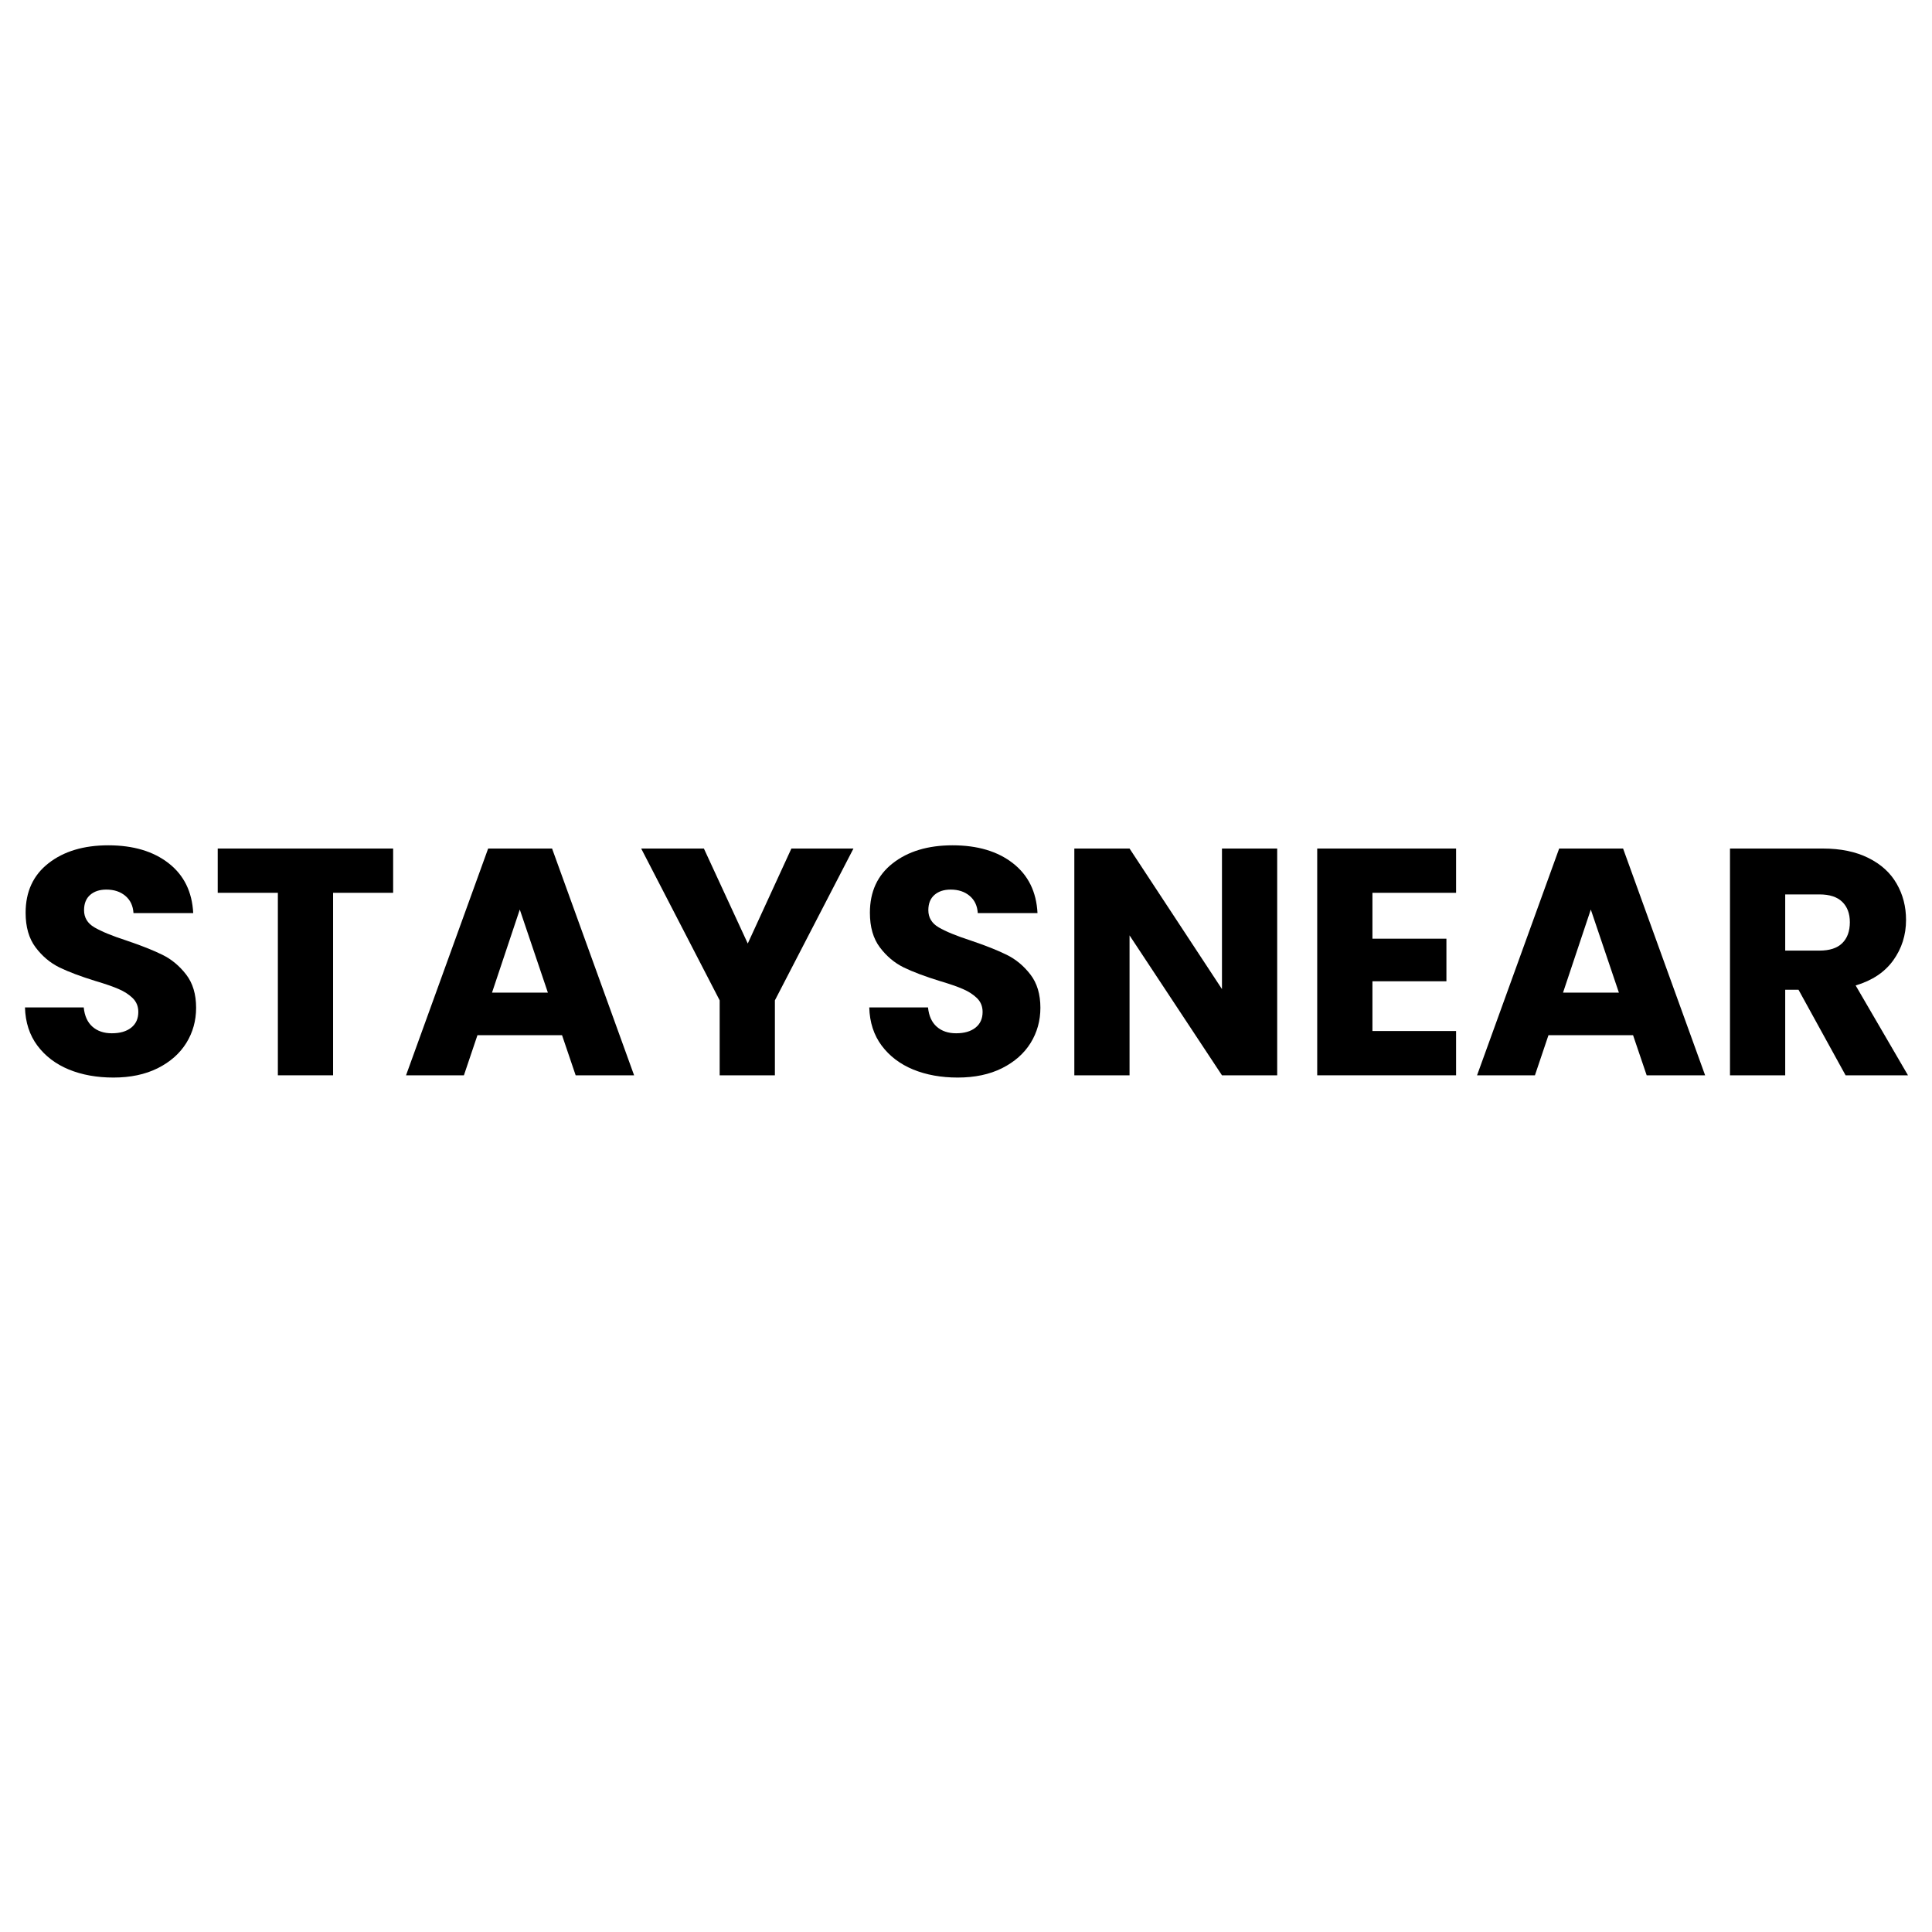
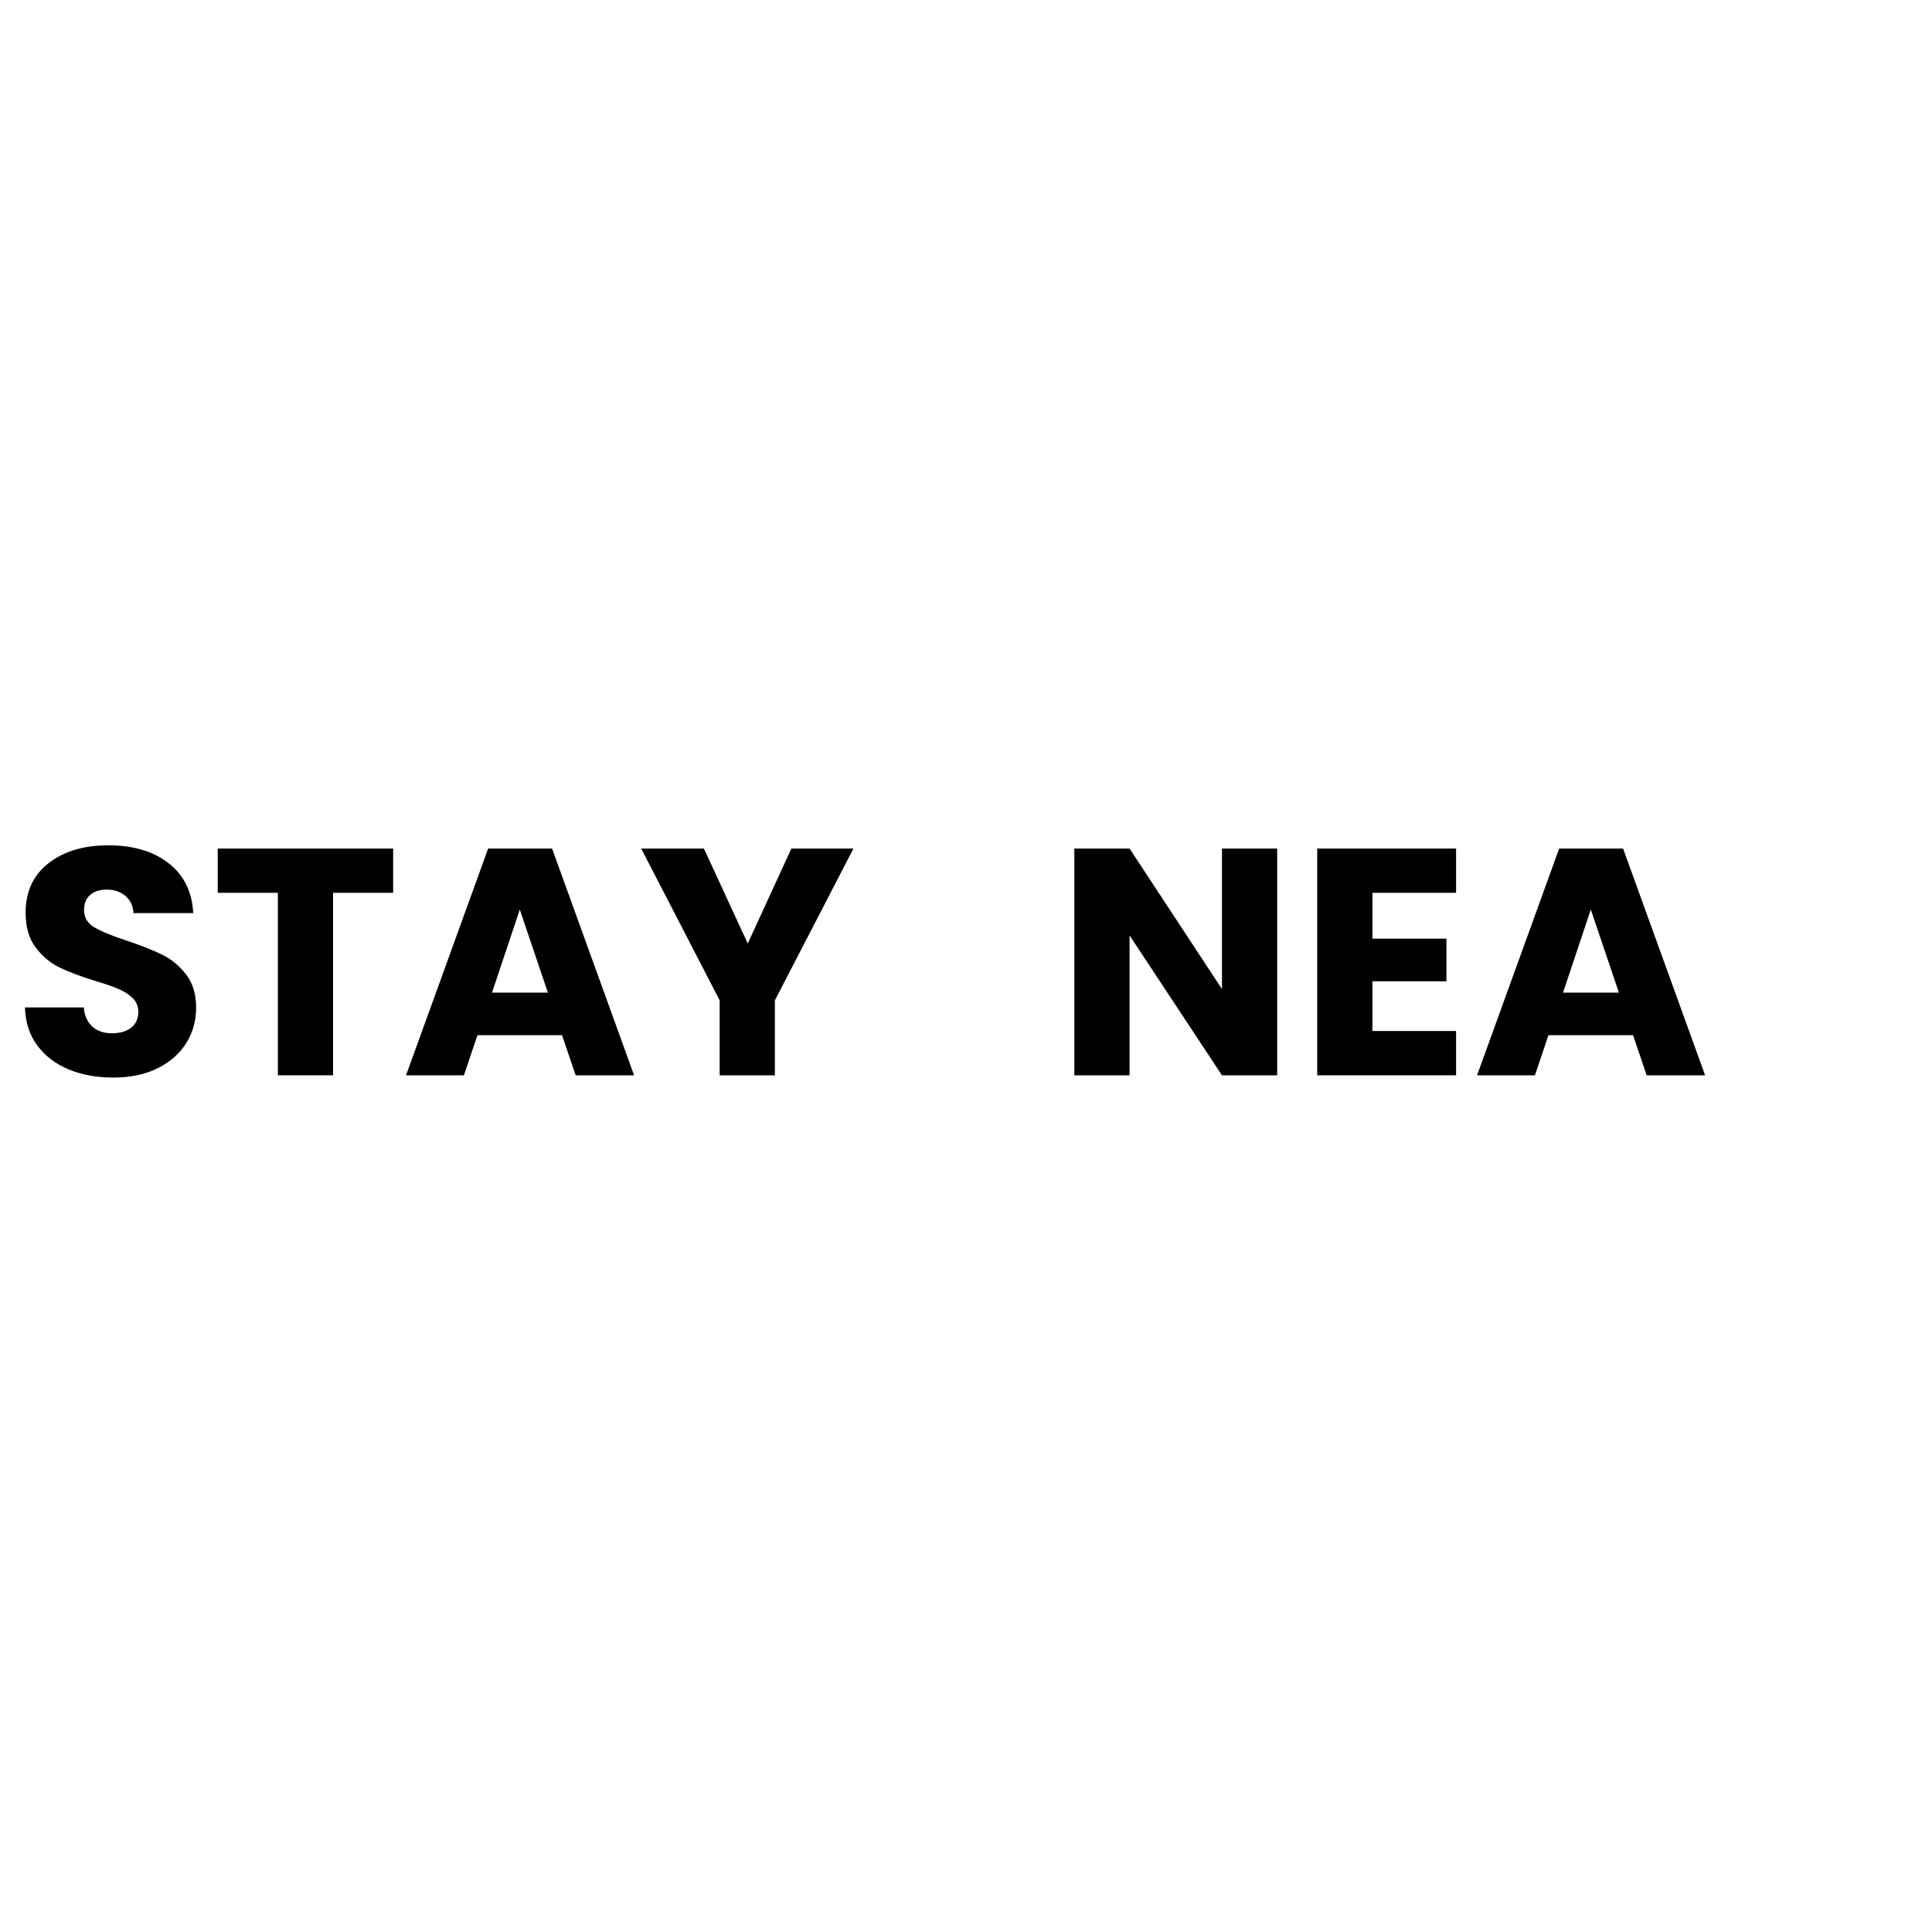
<svg xmlns="http://www.w3.org/2000/svg" width="500" viewBox="0 0 375 375" height="500" preserveAspectRatio="xMidYMid meet">
  <defs>
    <g />
  </defs>
  <g fill="#000000" fill-opacity="1">
    <g transform="translate(2.206, 208.715)">
      <g>
        <path d="M 19.812 0.438 C 16.594 0.438 13.707 -0.082 11.156 -1.125 C 8.613 -2.176 6.578 -3.723 5.047 -5.766 C 3.523 -7.816 2.723 -10.285 2.641 -13.172 L 14.047 -13.172 C 14.211 -11.535 14.773 -10.289 15.734 -9.438 C 16.703 -8.582 17.957 -8.156 19.5 -8.156 C 21.094 -8.156 22.348 -8.52 23.266 -9.25 C 24.18 -9.977 24.641 -10.992 24.641 -12.297 C 24.641 -13.379 24.273 -14.273 23.547 -14.984 C 22.816 -15.691 21.914 -16.273 20.844 -16.734 C 19.781 -17.203 18.266 -17.727 16.297 -18.312 C 13.453 -19.188 11.129 -20.062 9.328 -20.938 C 7.535 -21.82 5.992 -23.117 4.703 -24.828 C 3.41 -26.547 2.766 -28.785 2.766 -31.547 C 2.766 -35.641 4.242 -38.844 7.203 -41.156 C 10.172 -43.477 14.039 -44.641 18.812 -44.641 C 23.656 -44.641 27.562 -43.477 30.531 -41.156 C 33.5 -38.844 35.086 -35.617 35.297 -31.484 L 23.703 -31.484 C 23.617 -32.898 23.094 -34.016 22.125 -34.828 C 21.164 -35.641 19.938 -36.047 18.438 -36.047 C 17.133 -36.047 16.086 -35.703 15.297 -35.016 C 14.504 -34.328 14.109 -33.336 14.109 -32.047 C 14.109 -30.617 14.773 -29.508 16.109 -28.719 C 17.453 -27.926 19.547 -27.066 22.391 -26.141 C 25.234 -25.18 27.539 -24.266 29.312 -23.391 C 31.094 -22.516 32.629 -21.238 33.922 -19.562 C 35.211 -17.895 35.859 -15.742 35.859 -13.109 C 35.859 -10.598 35.223 -8.316 33.953 -6.266 C 32.68 -4.223 30.832 -2.594 28.406 -1.375 C 25.977 -0.164 23.113 0.438 19.812 0.438 Z M 19.812 0.438 " />
      </g>
    </g>
  </g>
  <g fill="#000000" fill-opacity="1">
    <g transform="translate(40.761, 208.715)">
      <g>
        <path d="M 35.547 -44.016 L 35.547 -35.422 L 23.891 -35.422 L 23.891 0 L 13.172 0 L 13.172 -35.422 L 1.5 -35.422 L 1.5 -44.016 Z M 35.547 -44.016 " />
      </g>
    </g>
  </g>
  <g fill="#000000" fill-opacity="1">
    <g transform="translate(77.812, 208.715)">
      <g>
        <path d="M 31.281 -7.781 L 14.859 -7.781 L 12.234 0 L 1 0 L 16.938 -44.016 L 29.344 -44.016 L 45.266 0 L 33.922 0 Z M 28.531 -16.047 L 23.078 -32.172 L 17.688 -16.047 Z M 28.531 -16.047 " />
      </g>
    </g>
  </g>
  <g fill="#000000" fill-opacity="1">
    <g transform="translate(124.015, 208.715)">
      <g>
        <path d="M 41.641 -44.016 L 26.391 -14.547 L 26.391 0 L 15.672 0 L 15.672 -14.547 L 0.438 -44.016 L 12.609 -44.016 L 21.125 -25.578 L 29.594 -44.016 Z M 41.641 -44.016 " />
      </g>
    </g>
  </g>
  <g fill="#000000" fill-opacity="1">
    <g transform="translate(166.081, 208.715)">
      <g>
-         <path d="M 19.812 0.438 C 16.594 0.438 13.707 -0.082 11.156 -1.125 C 8.613 -2.176 6.578 -3.723 5.047 -5.766 C 3.523 -7.816 2.723 -10.285 2.641 -13.172 L 14.047 -13.172 C 14.211 -11.535 14.773 -10.289 15.734 -9.438 C 16.703 -8.582 17.957 -8.156 19.5 -8.156 C 21.094 -8.156 22.348 -8.52 23.266 -9.25 C 24.18 -9.977 24.641 -10.992 24.641 -12.297 C 24.641 -13.379 24.273 -14.273 23.547 -14.984 C 22.816 -15.691 21.914 -16.273 20.844 -16.734 C 19.781 -17.203 18.266 -17.727 16.297 -18.312 C 13.453 -19.188 11.129 -20.062 9.328 -20.938 C 7.535 -21.82 5.992 -23.117 4.703 -24.828 C 3.41 -26.547 2.766 -28.785 2.766 -31.547 C 2.766 -35.641 4.242 -38.844 7.203 -41.156 C 10.172 -43.477 14.039 -44.641 18.812 -44.641 C 23.656 -44.641 27.562 -43.477 30.531 -41.156 C 33.5 -38.844 35.086 -35.617 35.297 -31.484 L 23.703 -31.484 C 23.617 -32.898 23.094 -34.016 22.125 -34.828 C 21.164 -35.641 19.938 -36.047 18.438 -36.047 C 17.133 -36.047 16.086 -35.703 15.297 -35.016 C 14.504 -34.328 14.109 -33.336 14.109 -32.047 C 14.109 -30.617 14.773 -29.508 16.109 -28.719 C 17.453 -27.926 19.547 -27.066 22.391 -26.141 C 25.234 -25.18 27.539 -24.266 29.312 -23.391 C 31.094 -22.516 32.629 -21.238 33.922 -19.562 C 35.211 -17.895 35.859 -15.742 35.859 -13.109 C 35.859 -10.598 35.223 -8.316 33.953 -6.266 C 32.68 -4.223 30.832 -2.594 28.406 -1.375 C 25.977 -0.164 23.113 0.438 19.812 0.438 Z M 19.812 0.438 " />
-       </g>
+         </g>
    </g>
  </g>
  <g fill="#000000" fill-opacity="1">
    <g transform="translate(204.636, 208.715)">
      <g>
        <path d="M 43.266 0 L 32.547 0 L 14.609 -27.156 L 14.609 0 L 3.891 0 L 3.891 -44.016 L 14.609 -44.016 L 32.547 -16.734 L 32.547 -44.016 L 43.266 -44.016 Z M 43.266 0 " />
      </g>
    </g>
  </g>
  <g fill="#000000" fill-opacity="1">
    <g transform="translate(251.78, 208.715)">
      <g>
        <path d="M 14.609 -35.422 L 14.609 -26.516 L 28.969 -26.516 L 28.969 -18.25 L 14.609 -18.25 L 14.609 -8.594 L 30.844 -8.594 L 30.844 0 L 3.891 0 L 3.891 -44.016 L 30.844 -44.016 L 30.844 -35.422 Z M 14.609 -35.422 " />
      </g>
    </g>
  </g>
  <g fill="#000000" fill-opacity="1">
    <g transform="translate(285.696, 208.715)">
      <g>
        <path d="M 31.281 -7.781 L 14.859 -7.781 L 12.234 0 L 1 0 L 16.938 -44.016 L 29.344 -44.016 L 45.266 0 L 33.922 0 Z M 28.531 -16.047 L 23.078 -32.172 L 17.688 -16.047 Z M 28.531 -16.047 " />
      </g>
    </g>
  </g>
  <g fill="#000000" fill-opacity="1">
    <g transform="translate(331.899, 208.715)">
      <g>
-         <path d="M 26.328 0 L 17.188 -16.609 L 14.609 -16.609 L 14.609 0 L 3.891 0 L 3.891 -44.016 L 21.891 -44.016 C 25.359 -44.016 28.312 -43.406 30.75 -42.188 C 33.195 -40.977 35.023 -39.316 36.234 -37.203 C 37.453 -35.098 38.062 -32.75 38.062 -30.156 C 38.062 -27.227 37.234 -24.613 35.578 -22.312 C 33.93 -20.02 31.5 -18.395 28.281 -17.438 L 38.438 0 Z M 14.609 -24.203 L 21.25 -24.203 C 23.219 -24.203 24.691 -24.68 25.672 -25.641 C 26.66 -26.609 27.156 -27.969 27.156 -29.719 C 27.156 -31.395 26.66 -32.711 25.672 -33.672 C 24.691 -34.629 23.219 -35.109 21.25 -35.109 L 14.609 -35.109 Z M 14.609 -24.203 " />
-       </g>
+         </g>
    </g>
  </g>
</svg>